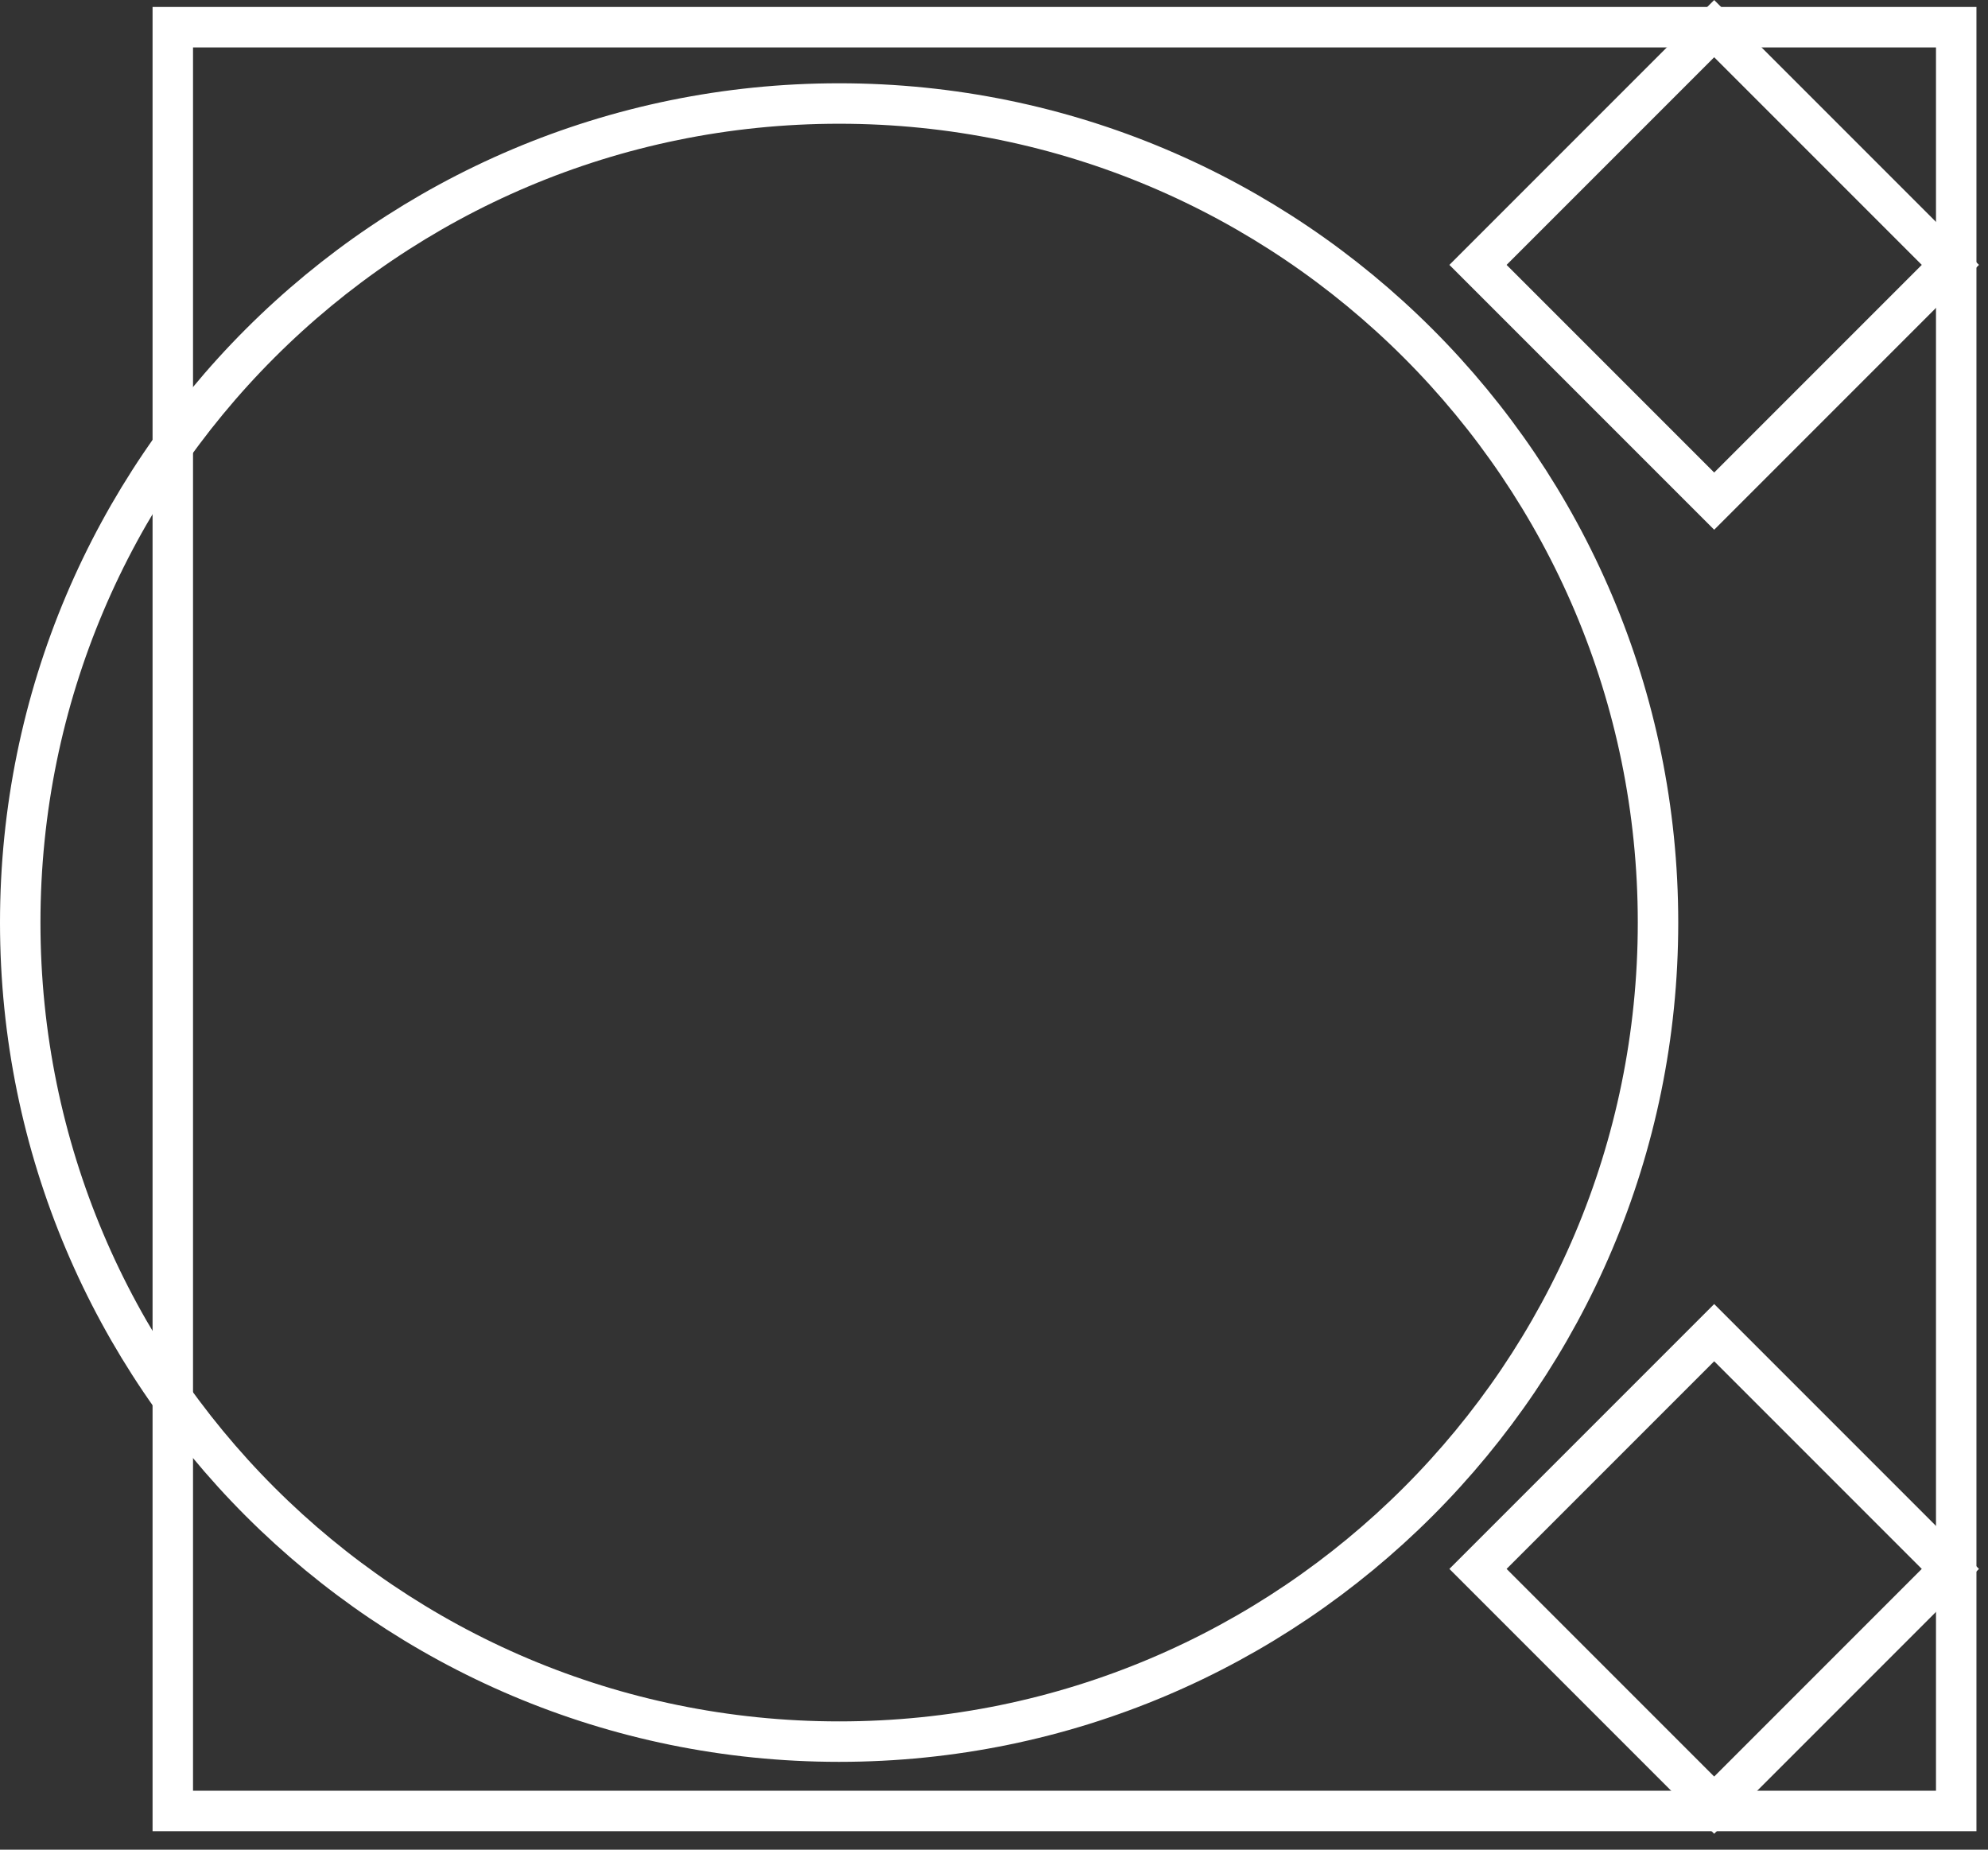
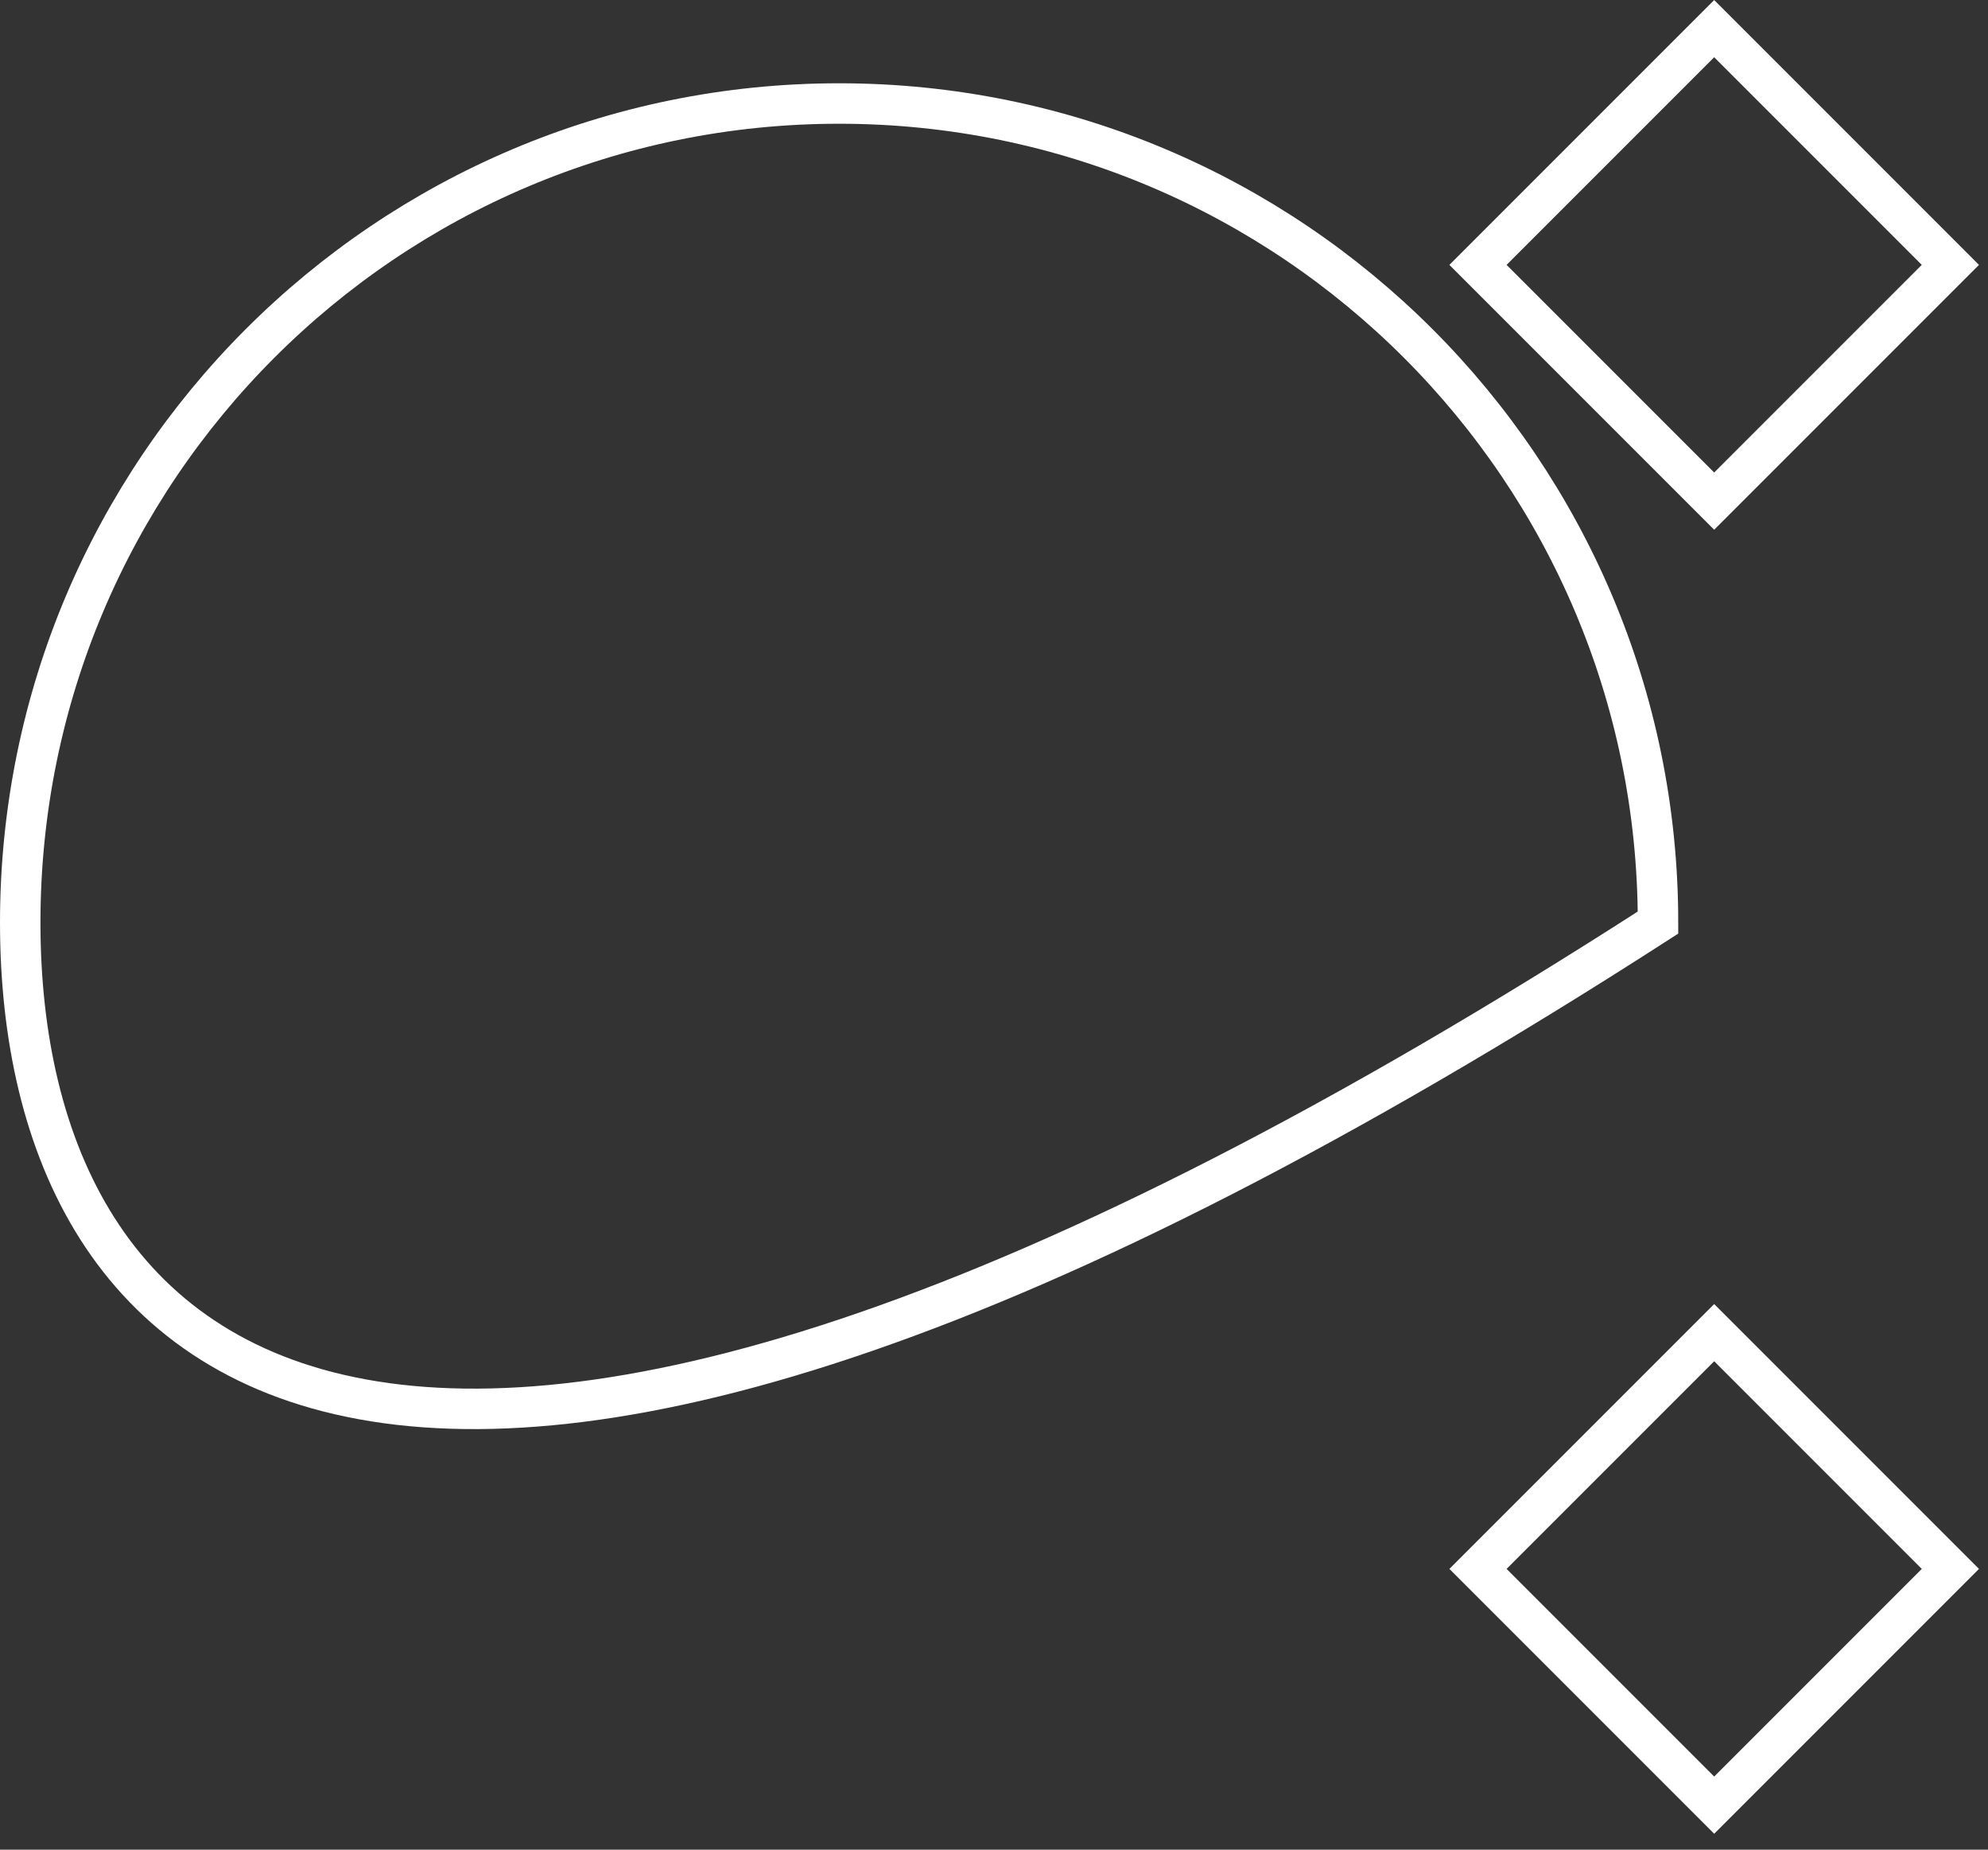
<svg xmlns="http://www.w3.org/2000/svg" width="86" height="80" viewBox="0 0 86 80" fill="none">
  <rect x="0" y="0" width="86" height="80" fill="#333333" stroke="none" />
-   <rect x="7.475" y="1.176" width="77.15" height="77.15" stroke="white" stroke-width="1.75" />
-   <path d="M71.725 39.902C71.725 59.466 55.865 75.327 36.3 75.327C16.735 75.327 0.875 59.466 0.875 39.902C0.875 20.337 16.735 4.477 36.3 4.477C55.865 4.477 71.725 20.337 71.725 39.902Z" stroke="white" stroke-width="1.75" />
+   <path d="M71.725 39.902C16.735 75.327 0.875 59.466 0.875 39.902C0.875 20.337 16.735 4.477 36.3 4.477C55.865 4.477 71.725 20.337 71.725 39.902Z" stroke="white" stroke-width="1.75" />
  <rect x="63.937" y="67.857" width="14.45" height="14.45" transform="rotate(-45 63.937 67.857)" stroke="white" stroke-width="1.75" />
  <rect x="63.937" y="11.457" width="14.45" height="14.45" transform="rotate(-45 63.937 11.457)" stroke="white" stroke-width="1.75" />
</svg>